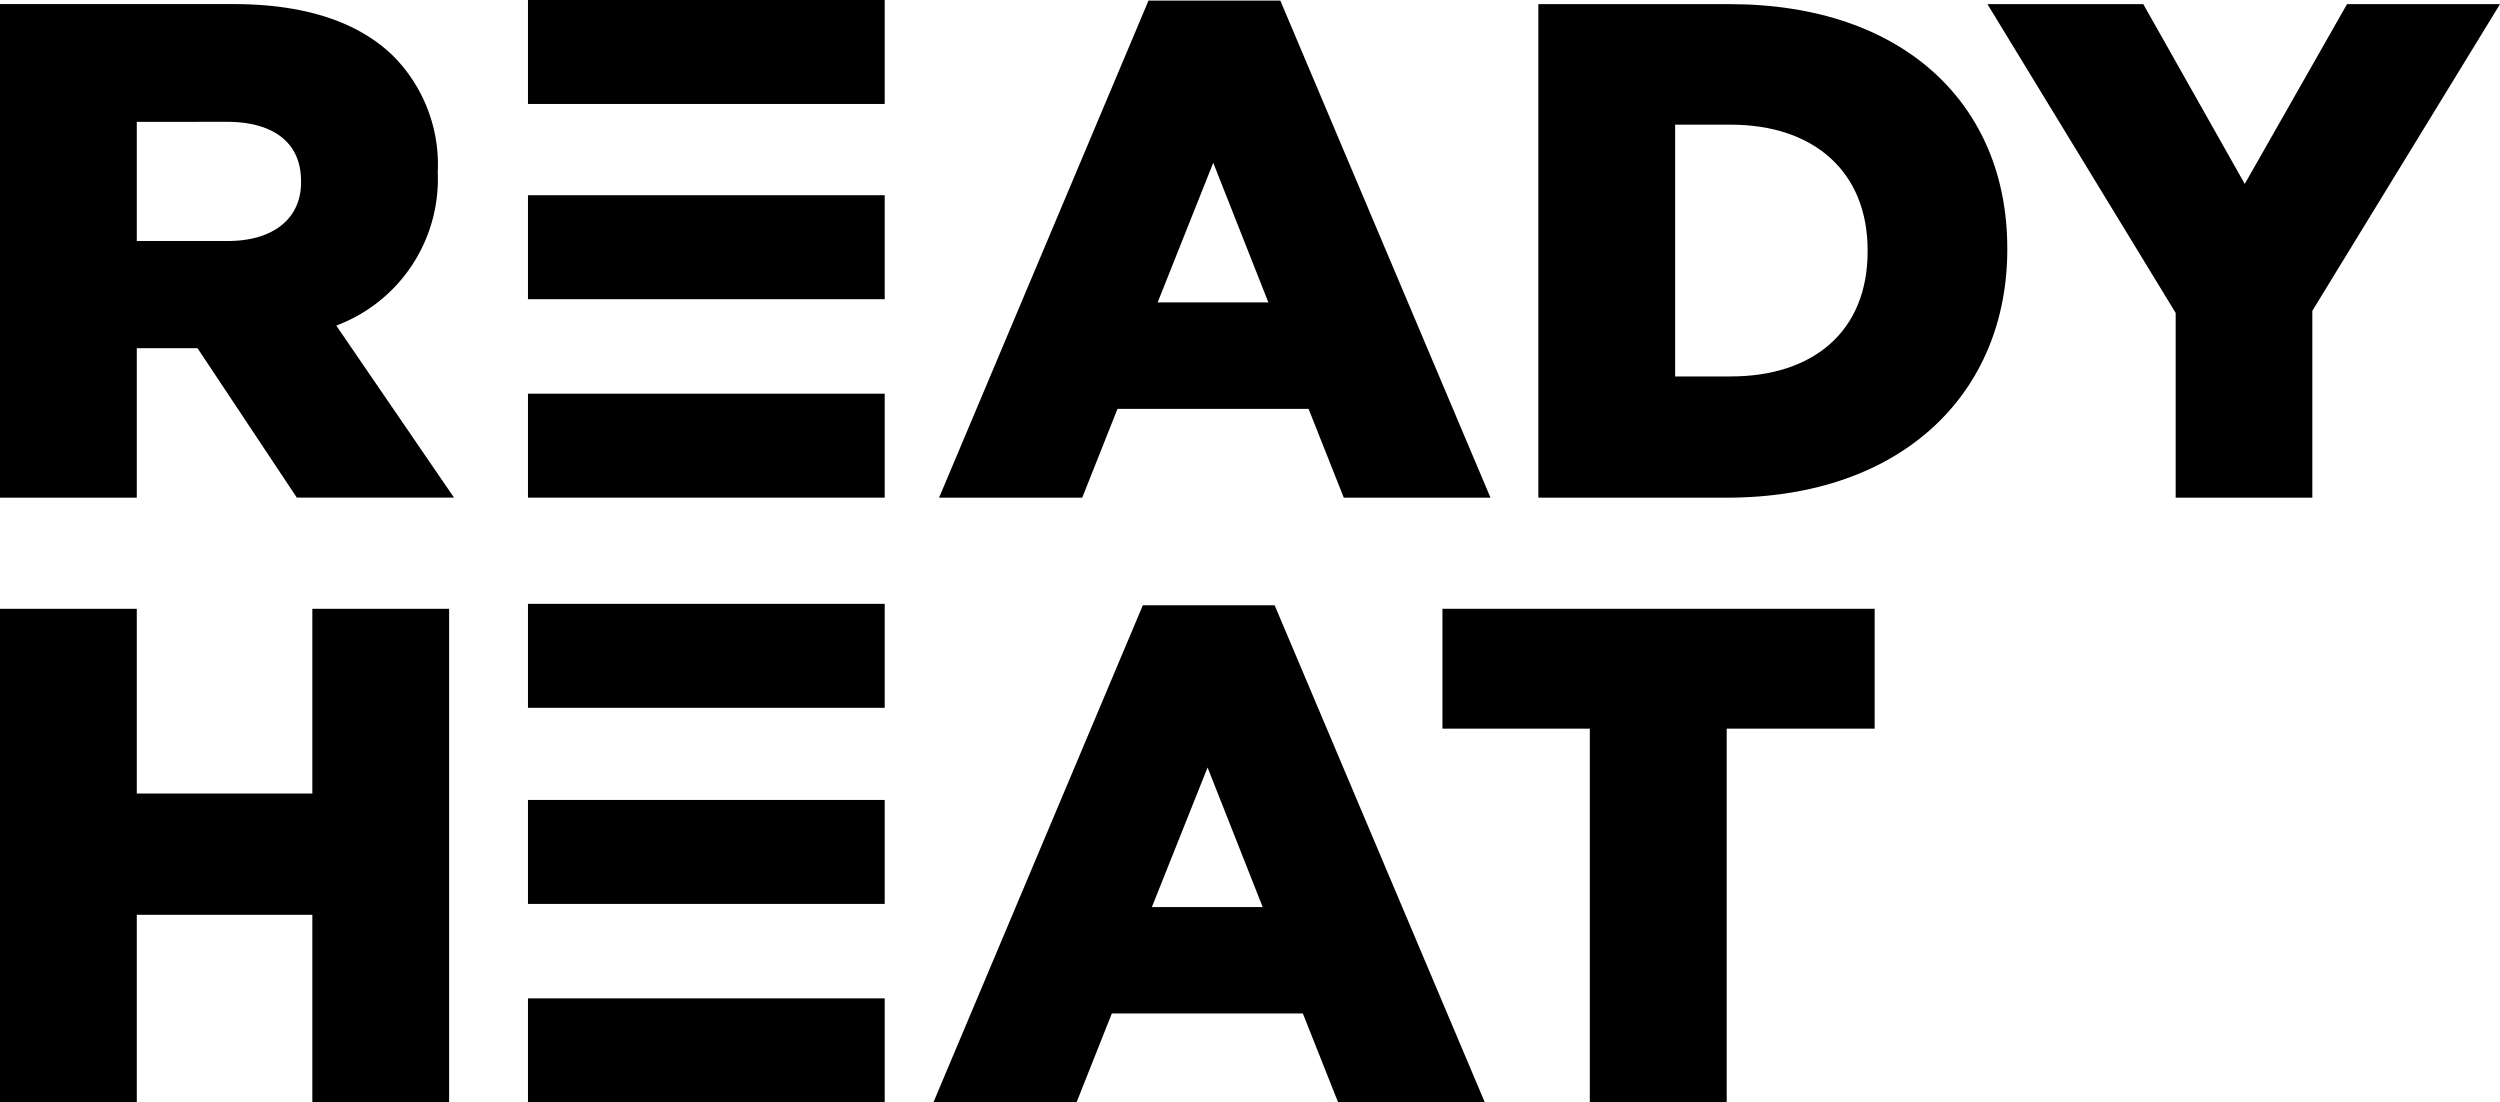
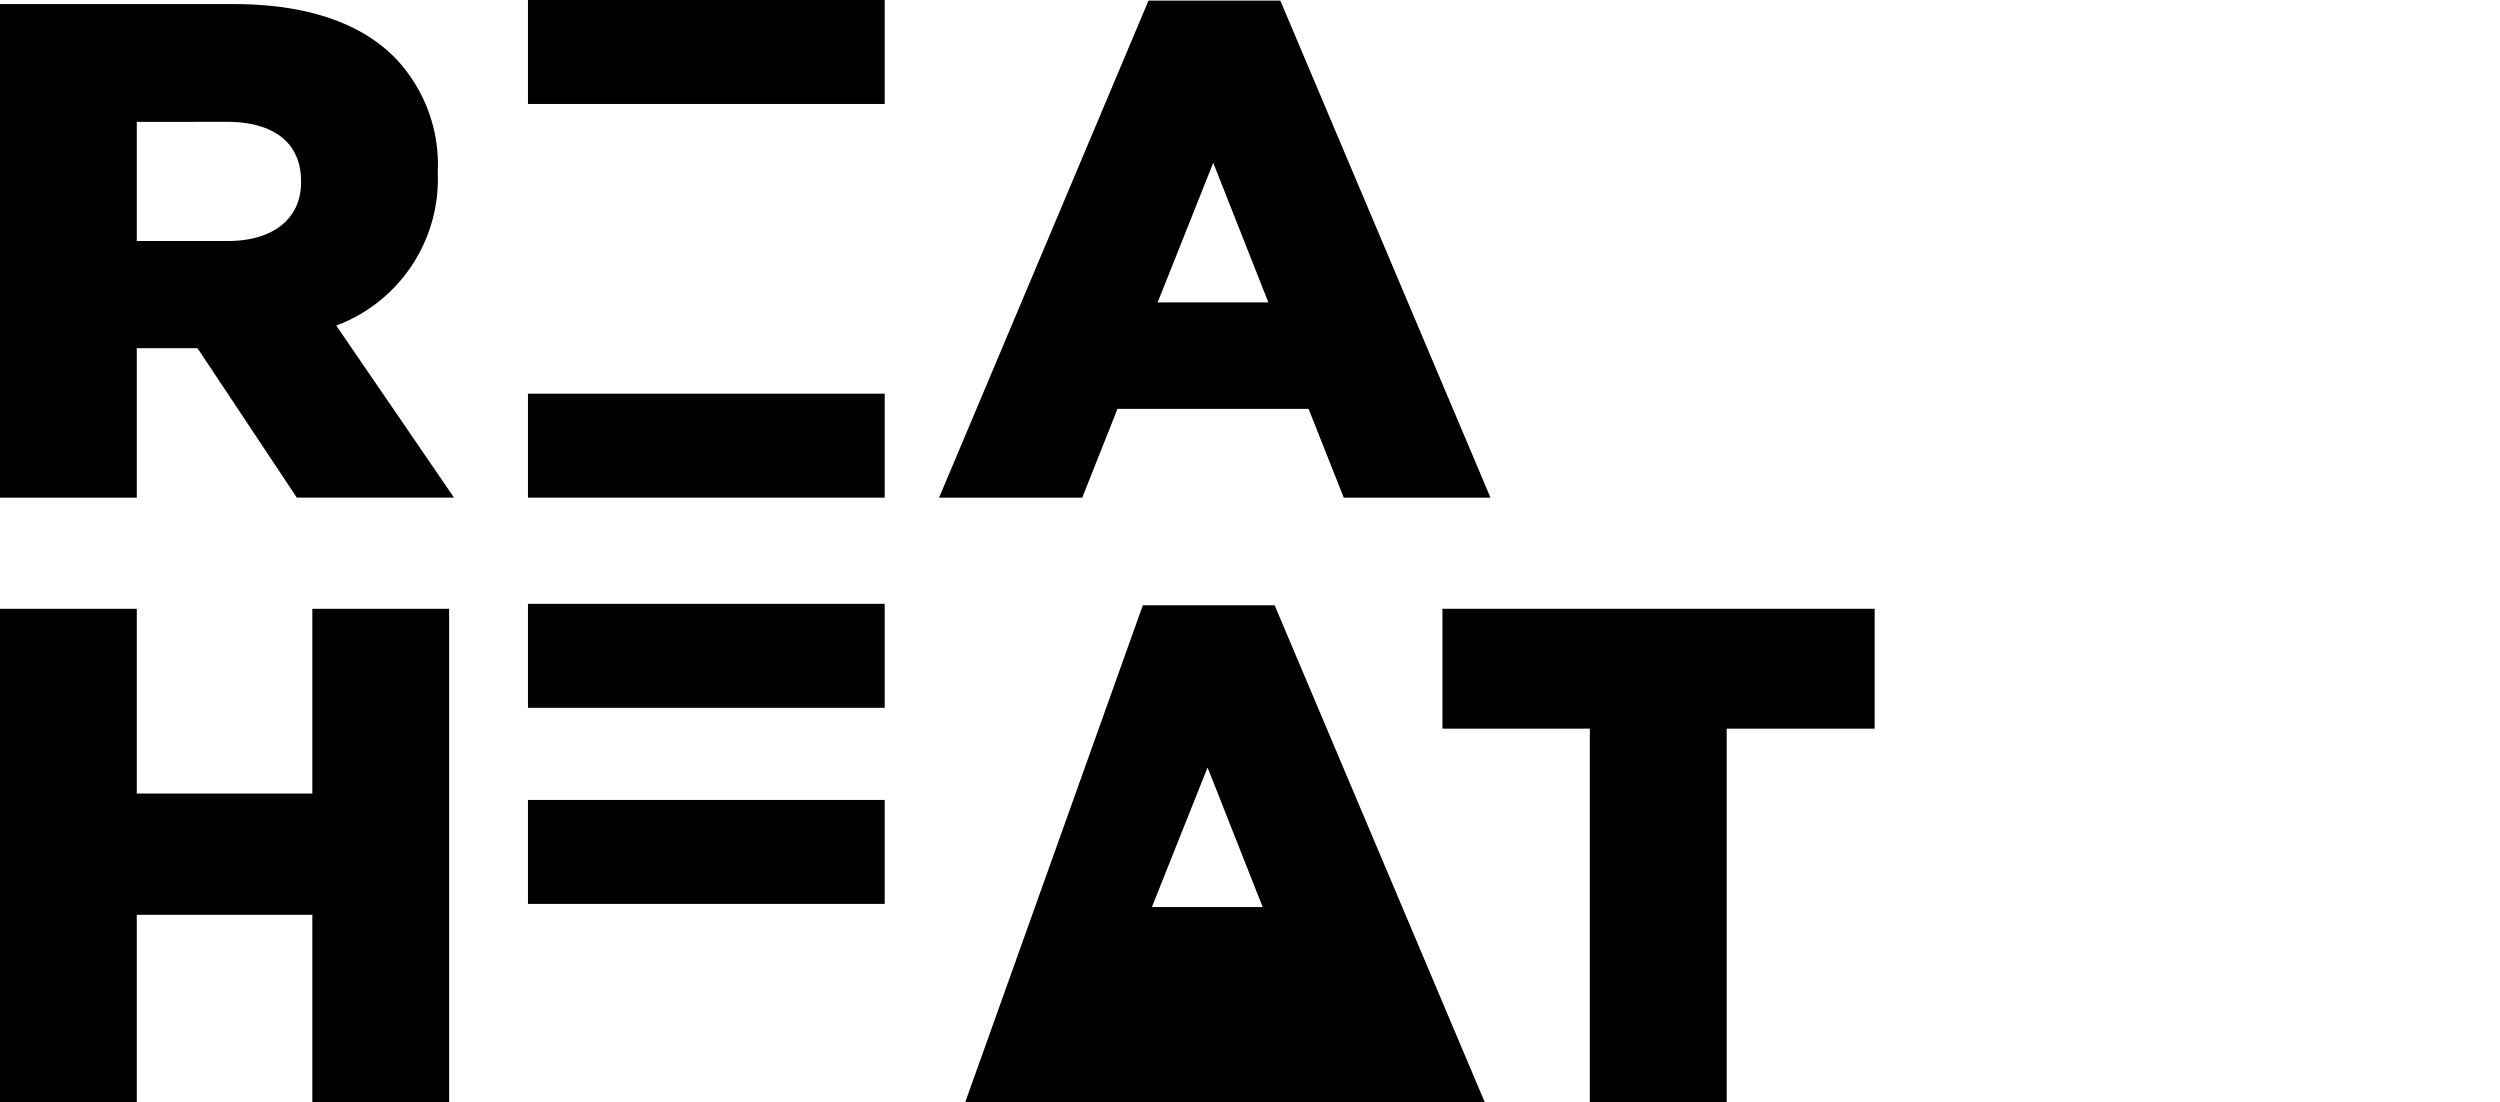
<svg xmlns="http://www.w3.org/2000/svg" width="108.857" height="48" viewBox="0 0 108.857 48">
  <g id="ready-heat" transform="translate(-920)">
    <path id="Path_30911" data-name="Path 30911" d="M0,.071H10.162c3.284,0,5.555.862,7,2.3a6.717,6.717,0,0,1,1.9,5.005v.06a6.814,6.814,0,0,1-4.42,6.634l5.127,7.49H12.924L8.6,15.054H5.956v6.509H0ZM9.916,10.387c1.995,0,3.192-.984,3.192-2.547V7.778c0-1.718-1.257-2.58-3.222-2.58H5.956v5.189Z" transform="translate(920 0.107)" />
    <path id="Path_30912" data-name="Path 30912" d="M25.54.01h5.74l9.151,21.644H34.043L32.51,17.787H24.19l-1.536,3.867H16.421Zm5.219,13.14-2.4-6.078L25.938,13.15Z" transform="translate(944.469 0.016)" />
-     <path id="Path_30913" data-name="Path 30913" d="M26.9.072h8.319c7.645,0,12.1,4.42,12.1,10.623v.06c0,6.2-4.512,10.807-12.219,10.807H26.9Zm5.956,5.249V16.283h2.425c3.593,0,5.956-1.967,5.956-5.436v-.06c0-3.439-2.363-5.466-5.956-5.466Z" transform="translate(960.084 0.108)" />
-     <path id="Path_30914" data-name="Path 30914" d="M42.95,13.518,34.753.072h6.786L45.958,7.9,50.411.072h6.661L48.9,13.426v8.135H42.95Z" transform="translate(971.785 0.108)" />
    <path id="Path_30915" data-name="Path 30915" d="M0,10.645H5.956v8.043H13.6V10.645h5.956v21.49H13.6V23.97H5.956v8.165H0Z" transform="translate(920 15.864)" />
-     <path id="Path_30916" data-name="Path 30916" d="M25.441,10.584h5.74l9.151,21.644H33.944l-1.534-3.87H24.091l-1.536,3.87H16.322Zm5.219,13.14-2.4-6.078-2.425,6.078Z" transform="translate(944.321 15.772)" />
+     <path id="Path_30916" data-name="Path 30916" d="M25.441,10.584h5.74l9.151,21.644H33.944H24.091l-1.536,3.87H16.322Zm5.219,13.14-2.4-6.078-2.425,6.078Z" transform="translate(944.321 15.772)" />
    <path id="Path_30917" data-name="Path 30917" d="M31.64,15.864H25.223V10.645h18.82v5.219H37.6V32.137H31.64Z" transform="translate(957.585 15.863)" />
    <rect id="Rectangle_60" data-name="Rectangle 60" width="15.533" height="4.527" transform="translate(942.989)" />
-     <rect id="Rectangle_61" data-name="Rectangle 61" width="15.533" height="4.527" transform="translate(942.989 8.501)" />
    <rect id="Rectangle_62" data-name="Rectangle 62" width="15.533" height="4.527" transform="translate(942.989 17.142)" />
    <rect id="Rectangle_63" data-name="Rectangle 63" width="15.533" height="4.527" transform="translate(942.989 26.293)" />
    <rect id="Rectangle_64" data-name="Rectangle 64" width="15.533" height="4.527" transform="translate(942.989 34.832)" />
-     <rect id="Rectangle_65" data-name="Rectangle 65" width="15.533" height="4.527" transform="translate(942.989 43.472)" />
  </g>
</svg>